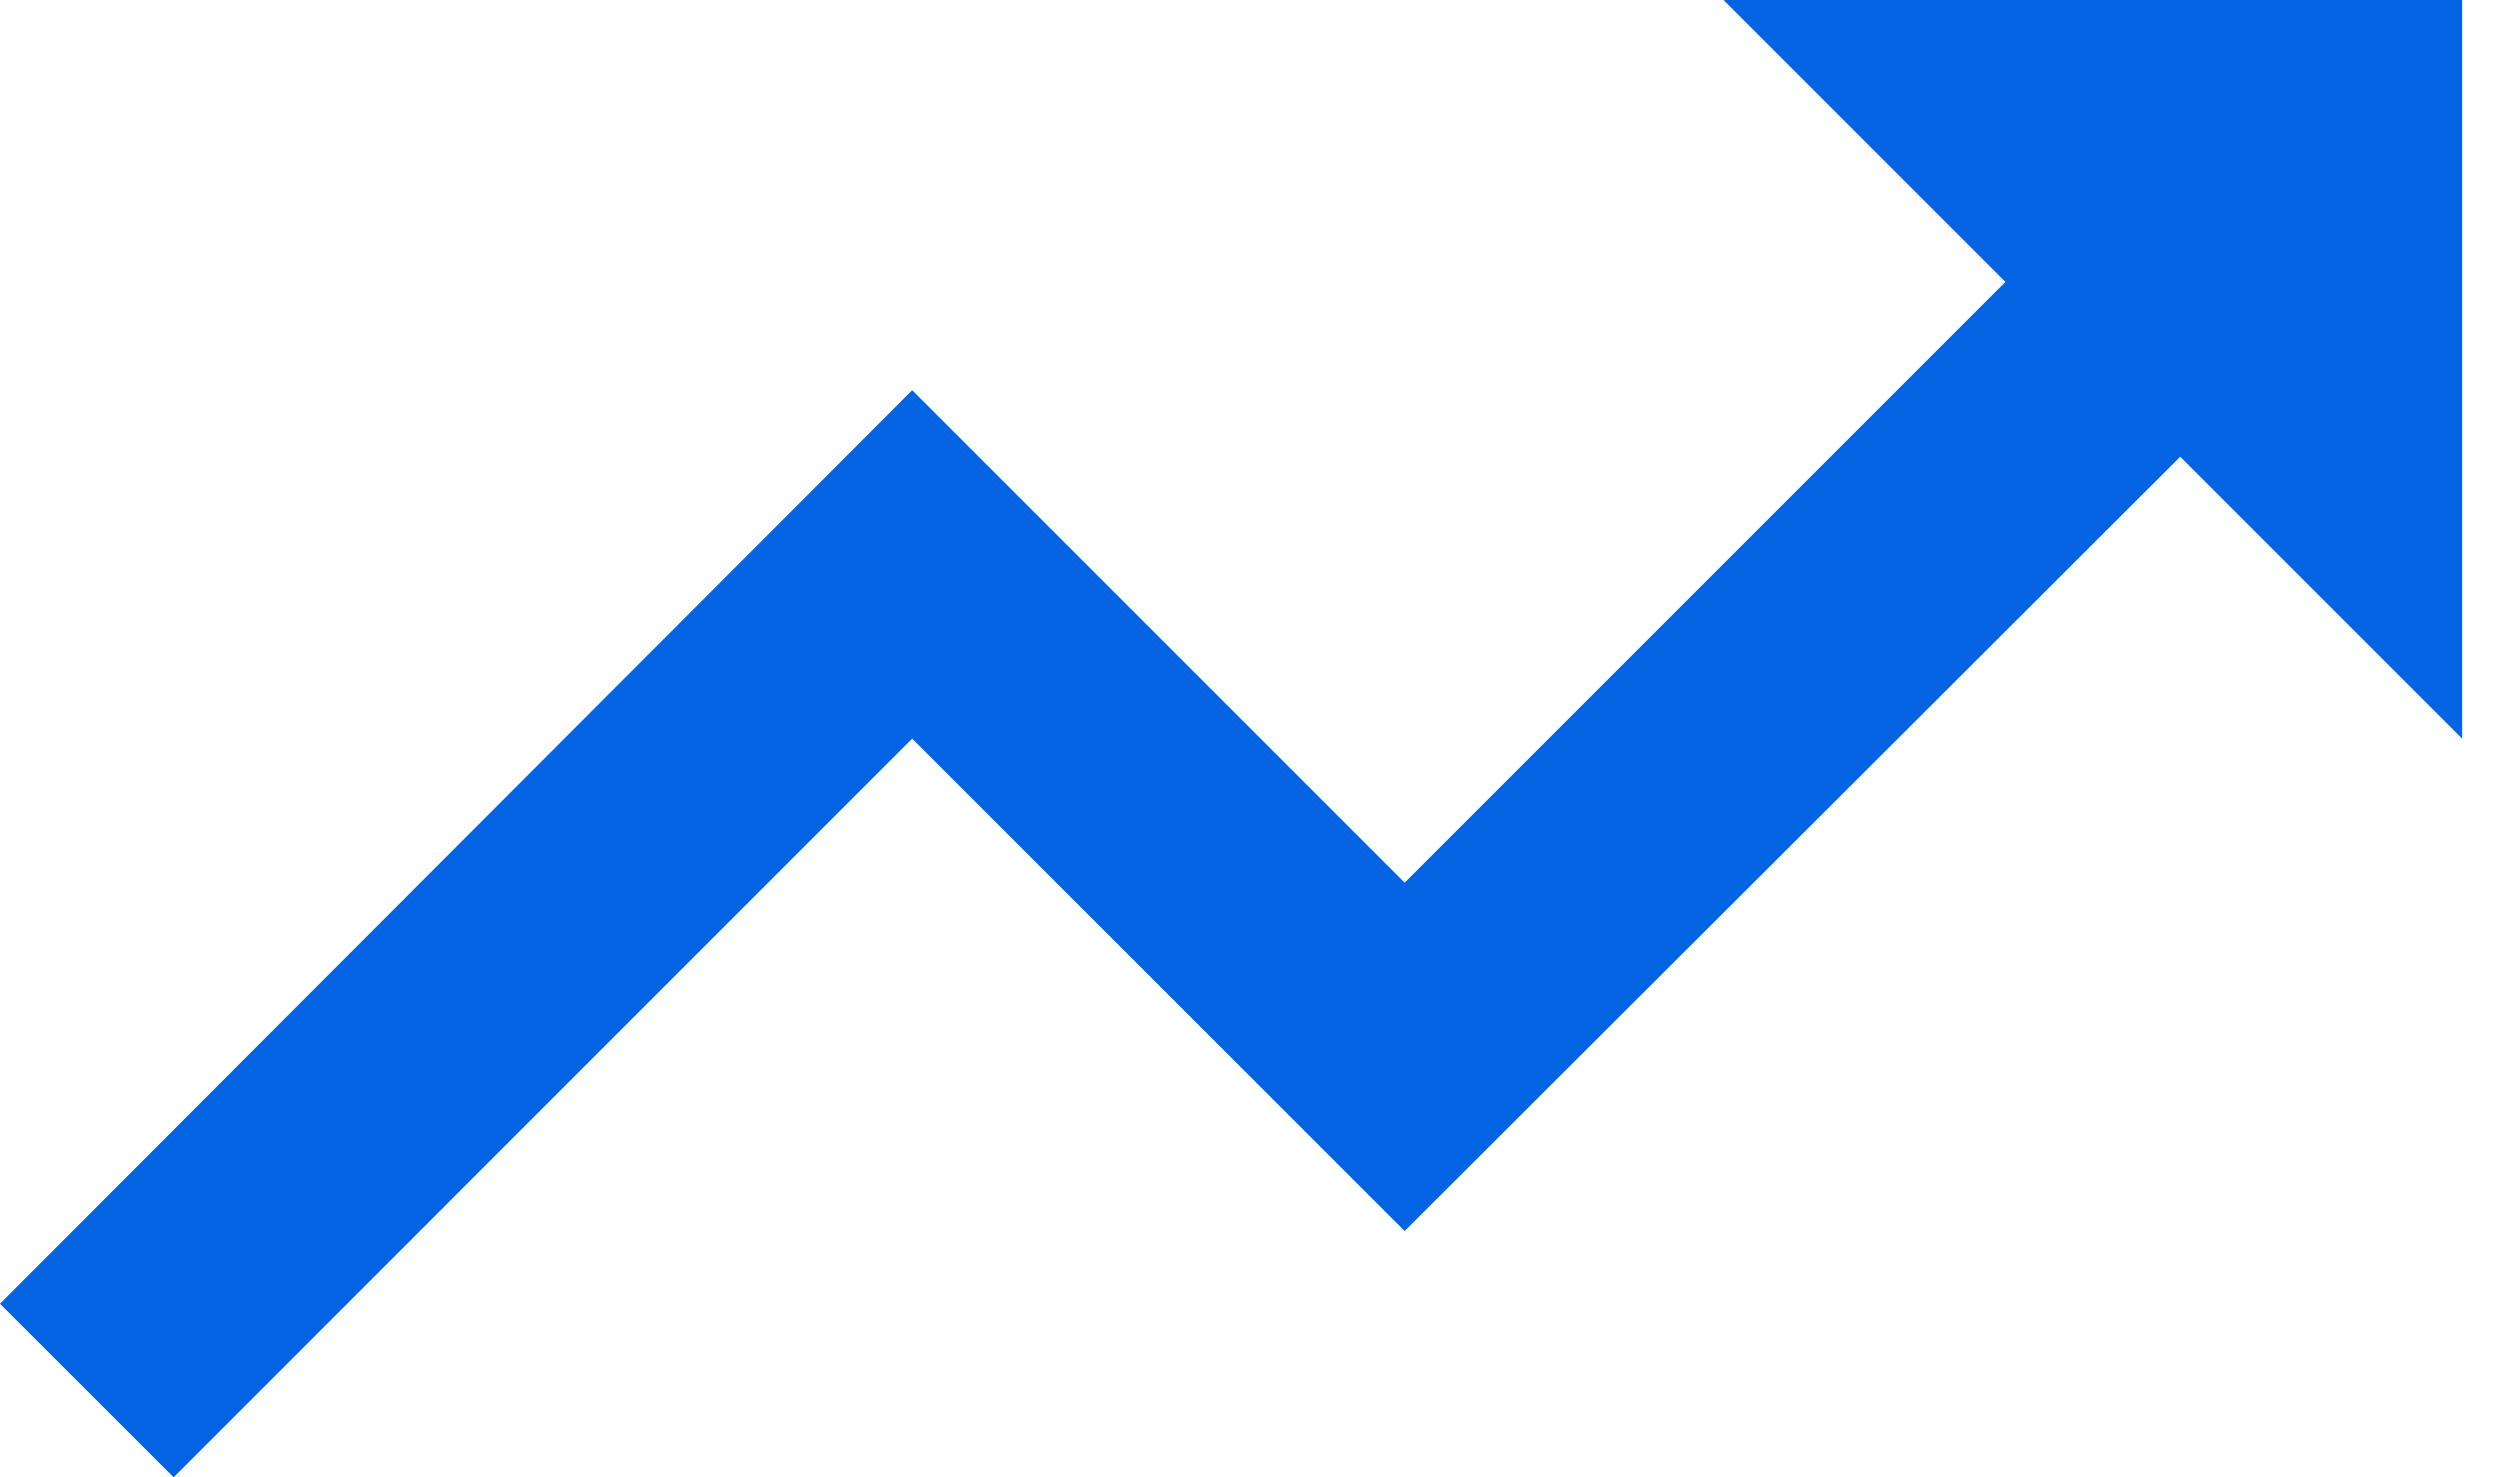
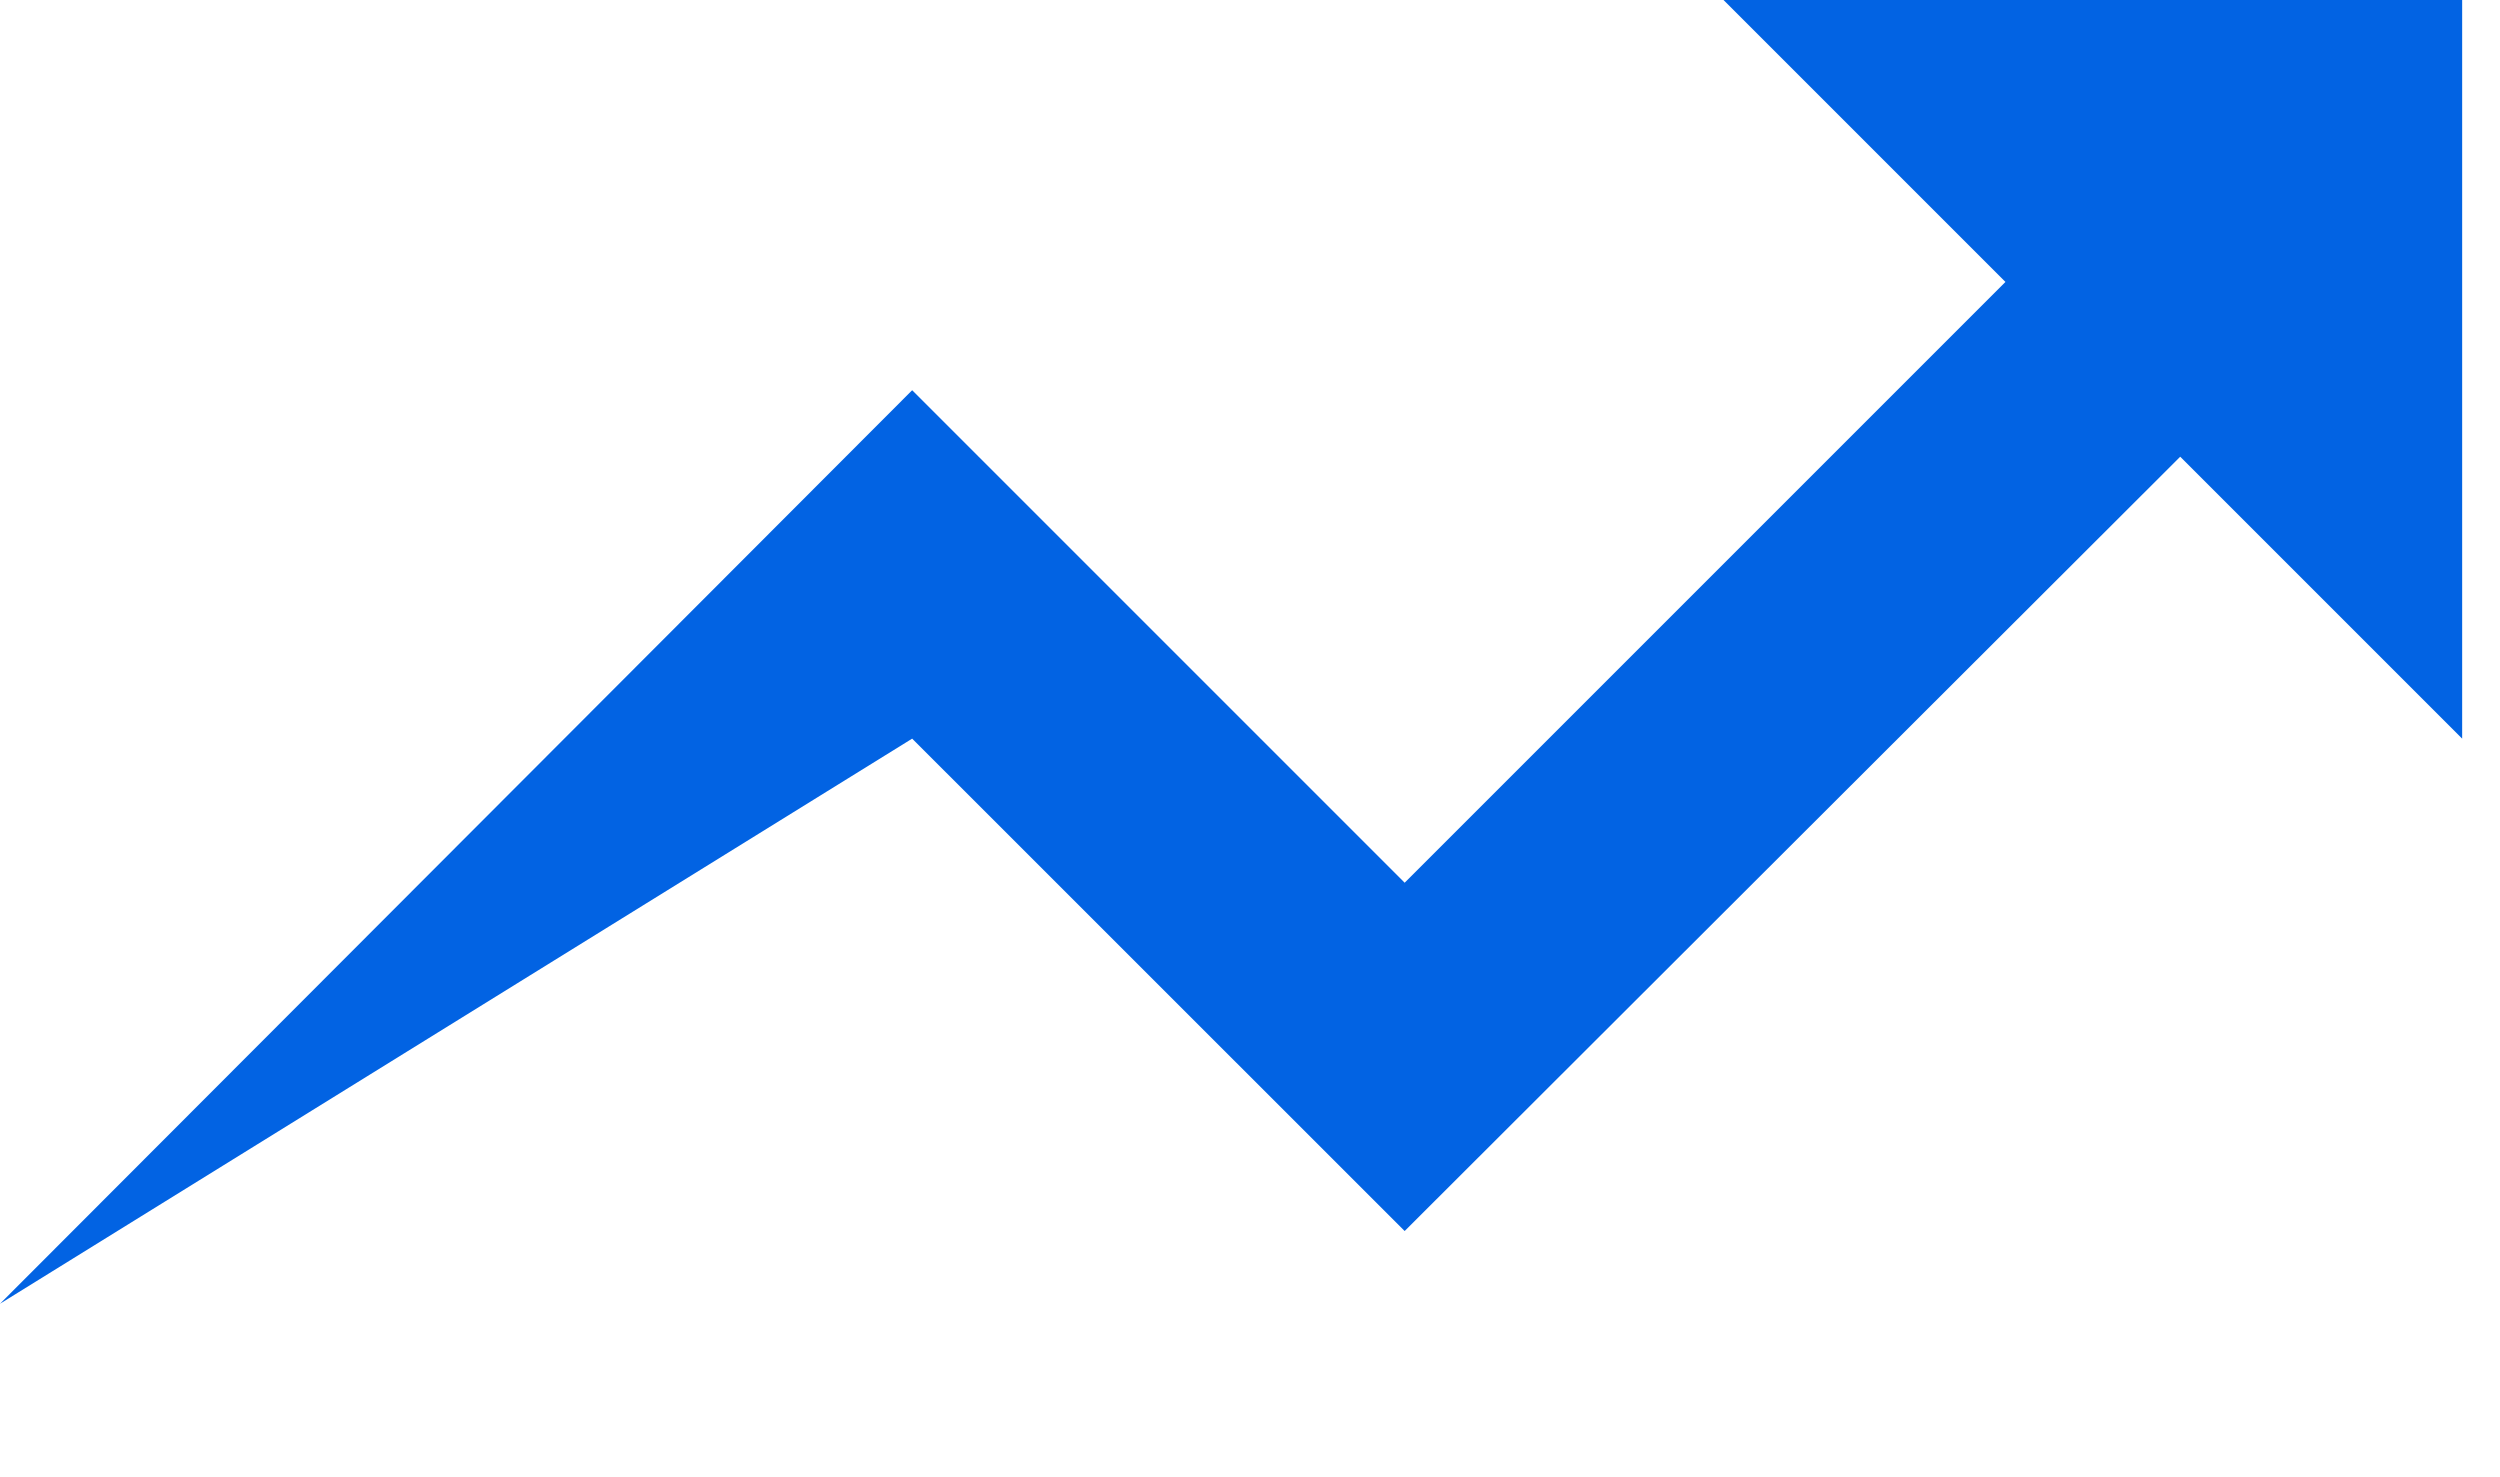
<svg xmlns="http://www.w3.org/2000/svg" width="22" height="13" viewBox="0 0 22 13" fill="none">
-   <path d="M15.167 0L17.648 2.481L12.361 7.768L8.027 3.434L0 11.473L1.528 13L8.027 6.5L12.361 10.833L19.186 4.019L21.667 6.5V0H15.167Z" fill="#0263E3" />
+   <path d="M15.167 0L17.648 2.481L12.361 7.768L8.027 3.434L0 11.473L8.027 6.5L12.361 10.833L19.186 4.019L21.667 6.5V0H15.167Z" fill="#0263E3" />
</svg>